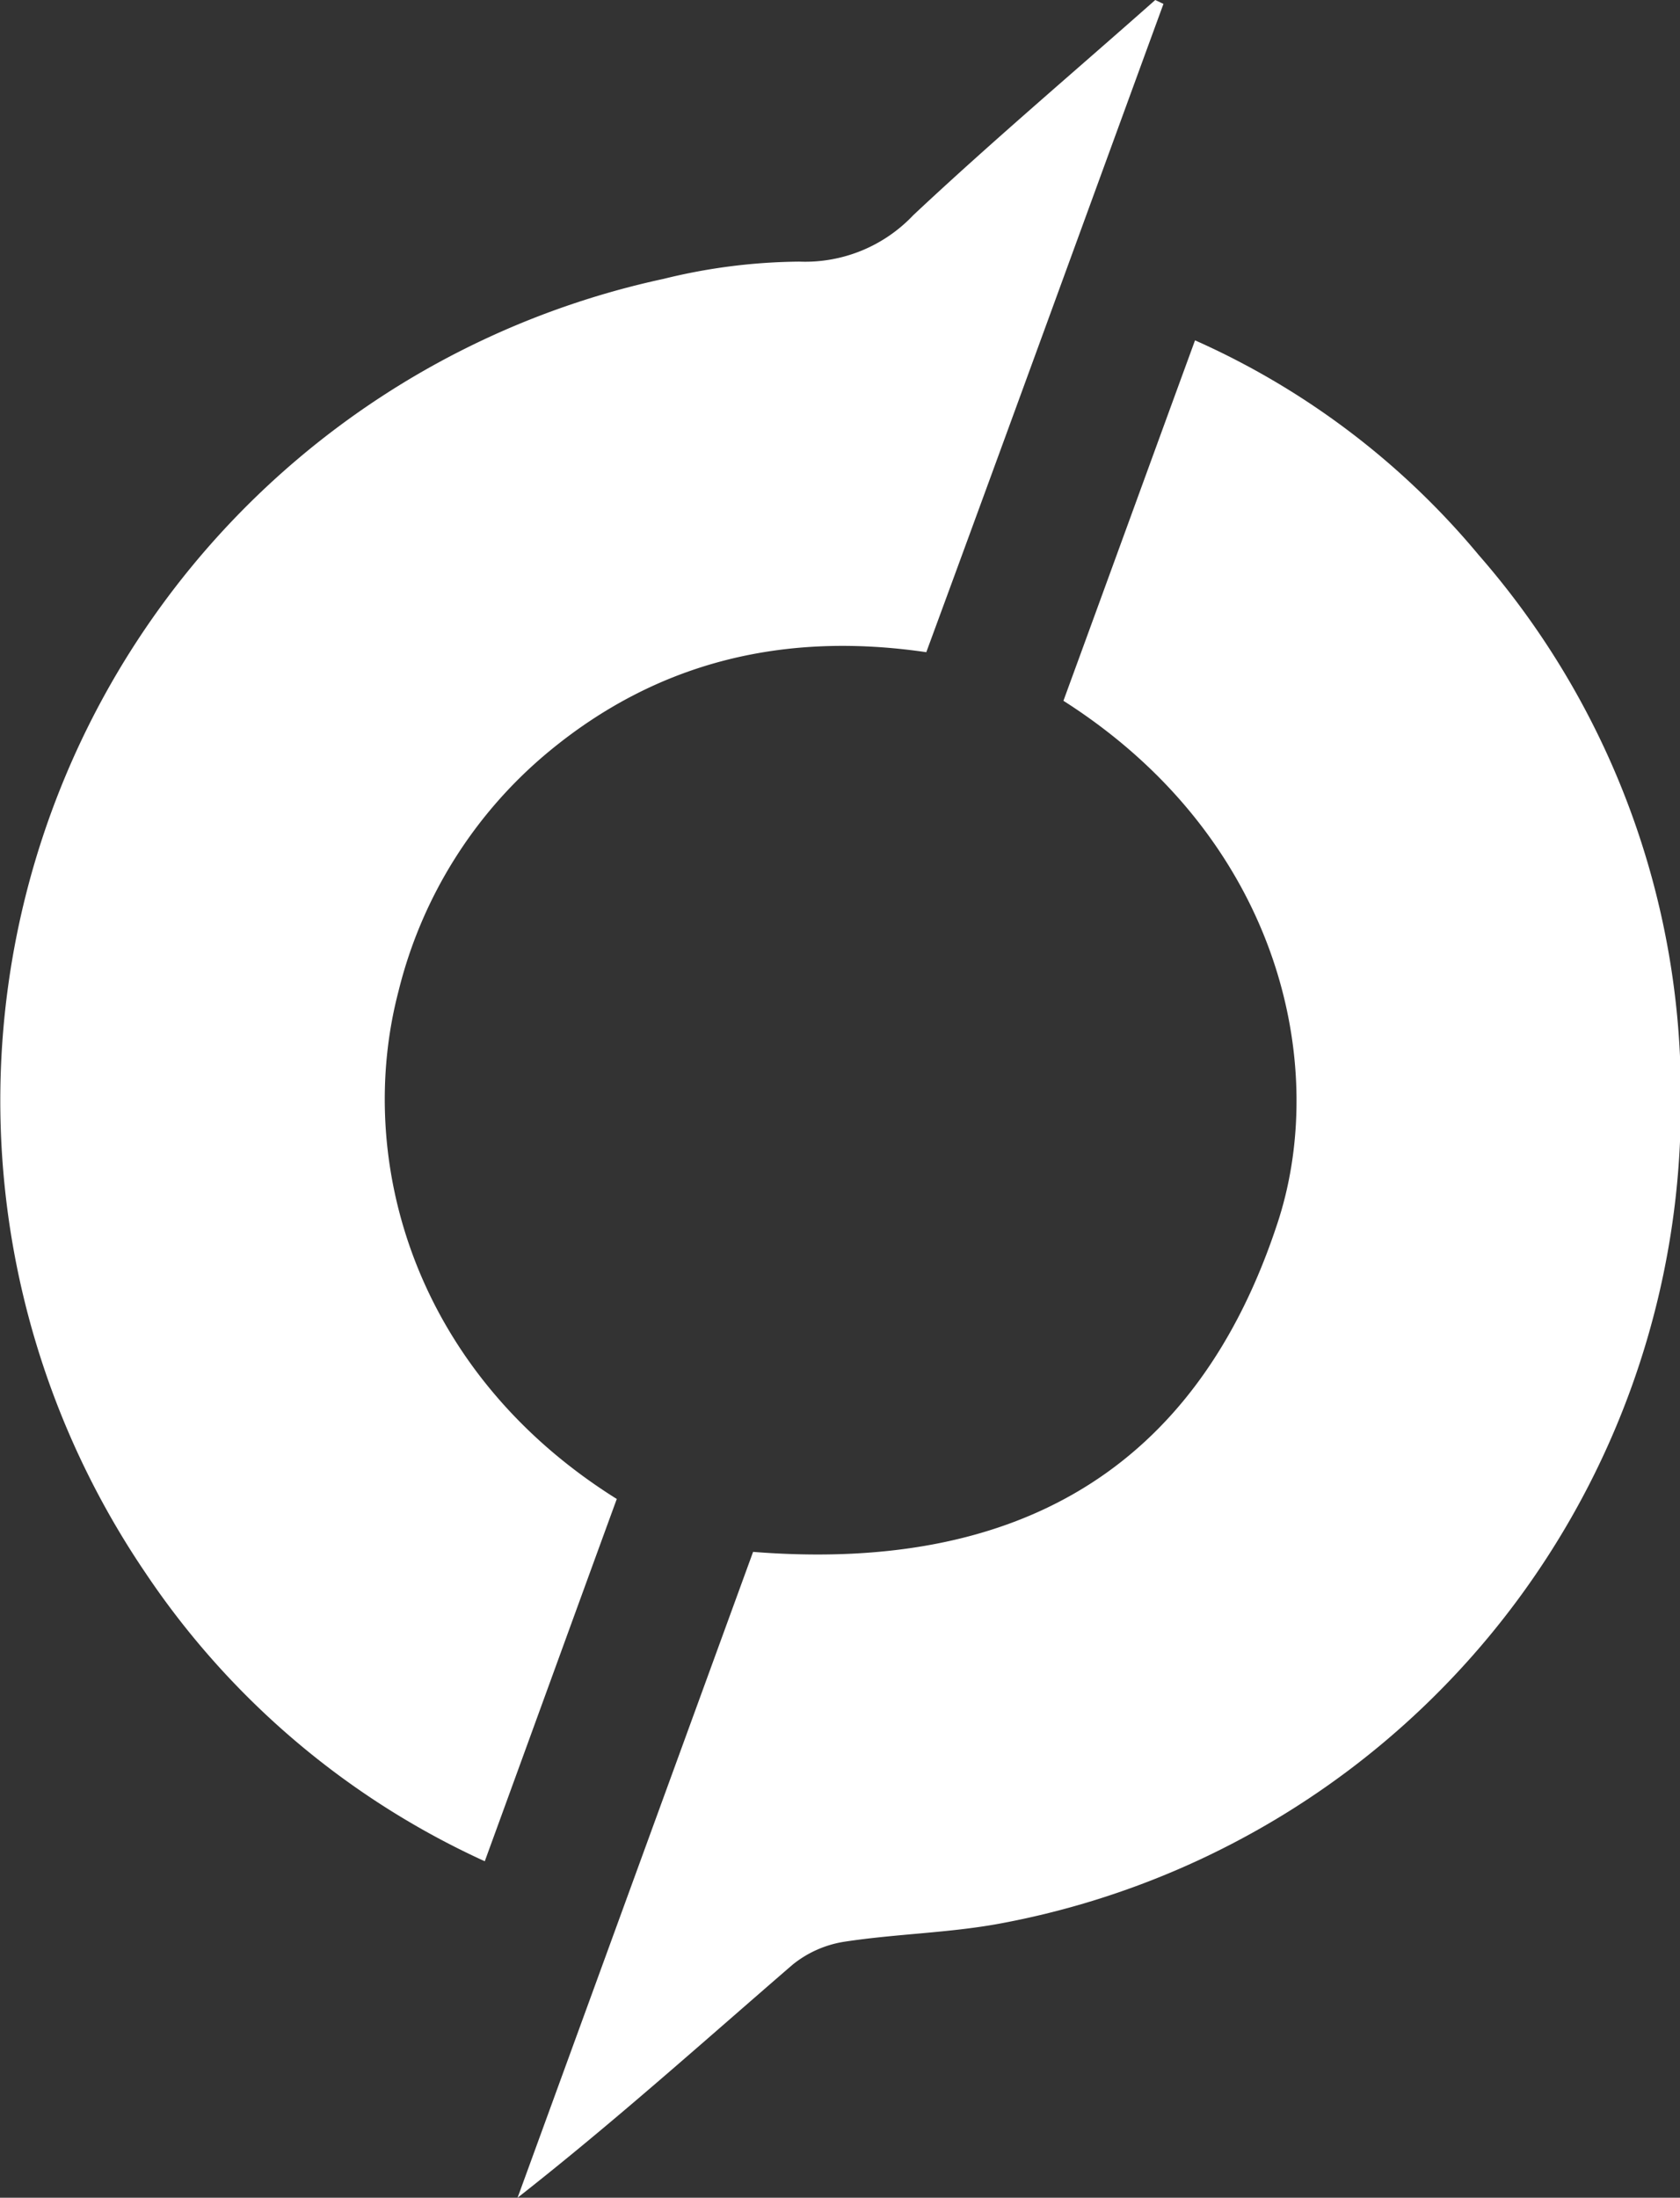
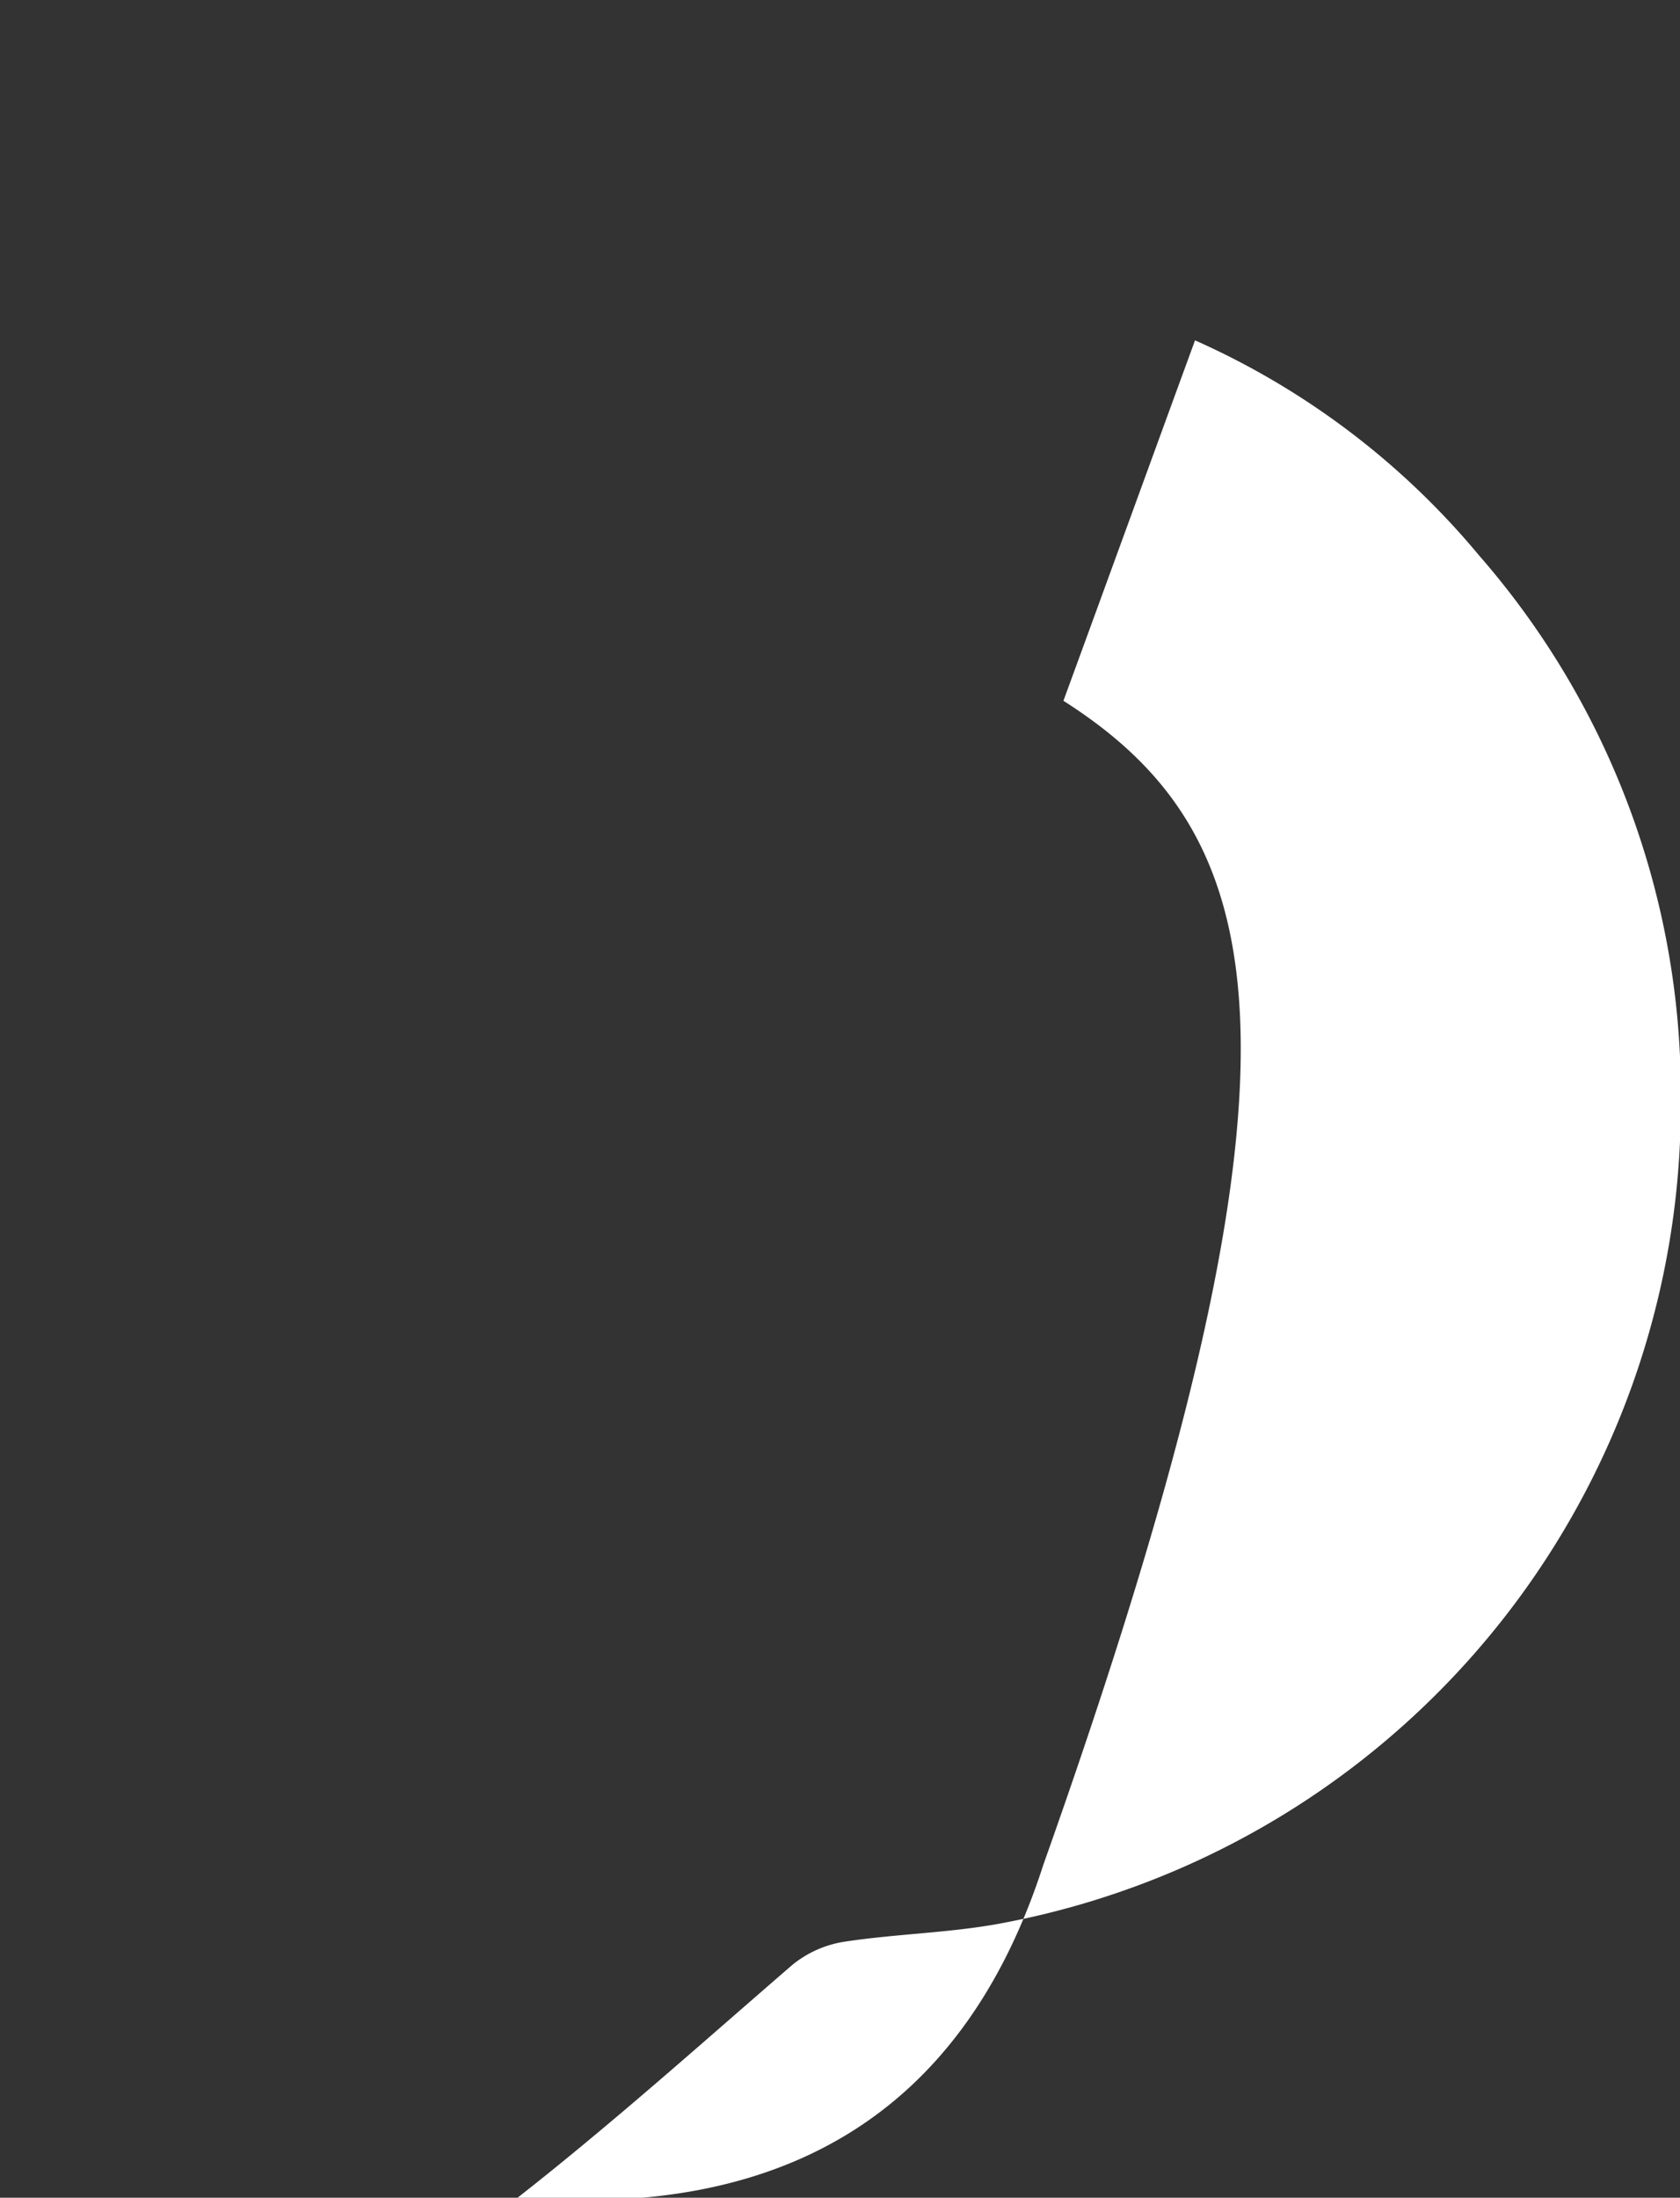
<svg xmlns="http://www.w3.org/2000/svg" id="Layer_1" data-name="Layer 1" viewBox="0 0 81.96 107.19">
  <rect x="0" y="0" width="81.96" height="107.19" fill="#333333" stroke="none" />
  <defs>
    <style>.cls-1{fill:#fff;}</style>
  </defs>
-   <path class="cls-1" d="M51.88,34.18C54,28.39,56.12,22.56,58.3,16.6A38.18,38.18,0,0,1,72.14,27.07,39.93,39.93,0,0,1,82,53.73a40.62,40.62,0,0,1-33.28,40.1c-2.47.45-5,.49-7.5.87a5.31,5.31,0,0,0-2.56,1.13c-4.4,3.8-8.73,7.69-13.41,11.36l11.49-31.5c12.61,1,21.64-3.78,25.65-16.24C64.84,51.69,62.29,40.81,51.88,34.18Z" />
-   <path class="cls-1" d="M56.76.19c-3.83,10.47-7.66,21-11.57,31.62-6.81-1-13,.39-18.37,4.81a22,22,0,0,0-7.38,11.73c-2.14,8.18.71,18.54,10.65,24.76-2.12,5.8-4.25,11.67-6.44,17.67A39.8,39.8,0,0,1,7.08,76.69,41,41,0,0,1,32.38,13.6,28.46,28.46,0,0,1,39,12.76a7.26,7.26,0,0,0,5.56-2.27c3.84-3.6,7.86-7,11.8-10.49Z" />
+   <path class="cls-1" d="M51.88,34.18C54,28.39,56.12,22.56,58.3,16.6A38.18,38.18,0,0,1,72.14,27.07,39.93,39.93,0,0,1,82,53.73a40.62,40.62,0,0,1-33.28,40.1c-2.47.45-5,.49-7.5.87a5.31,5.31,0,0,0-2.56,1.13c-4.4,3.8-8.73,7.69-13.41,11.36c12.61,1,21.64-3.78,25.65-16.24C64.84,51.69,62.29,40.81,51.88,34.18Z" />
</svg>